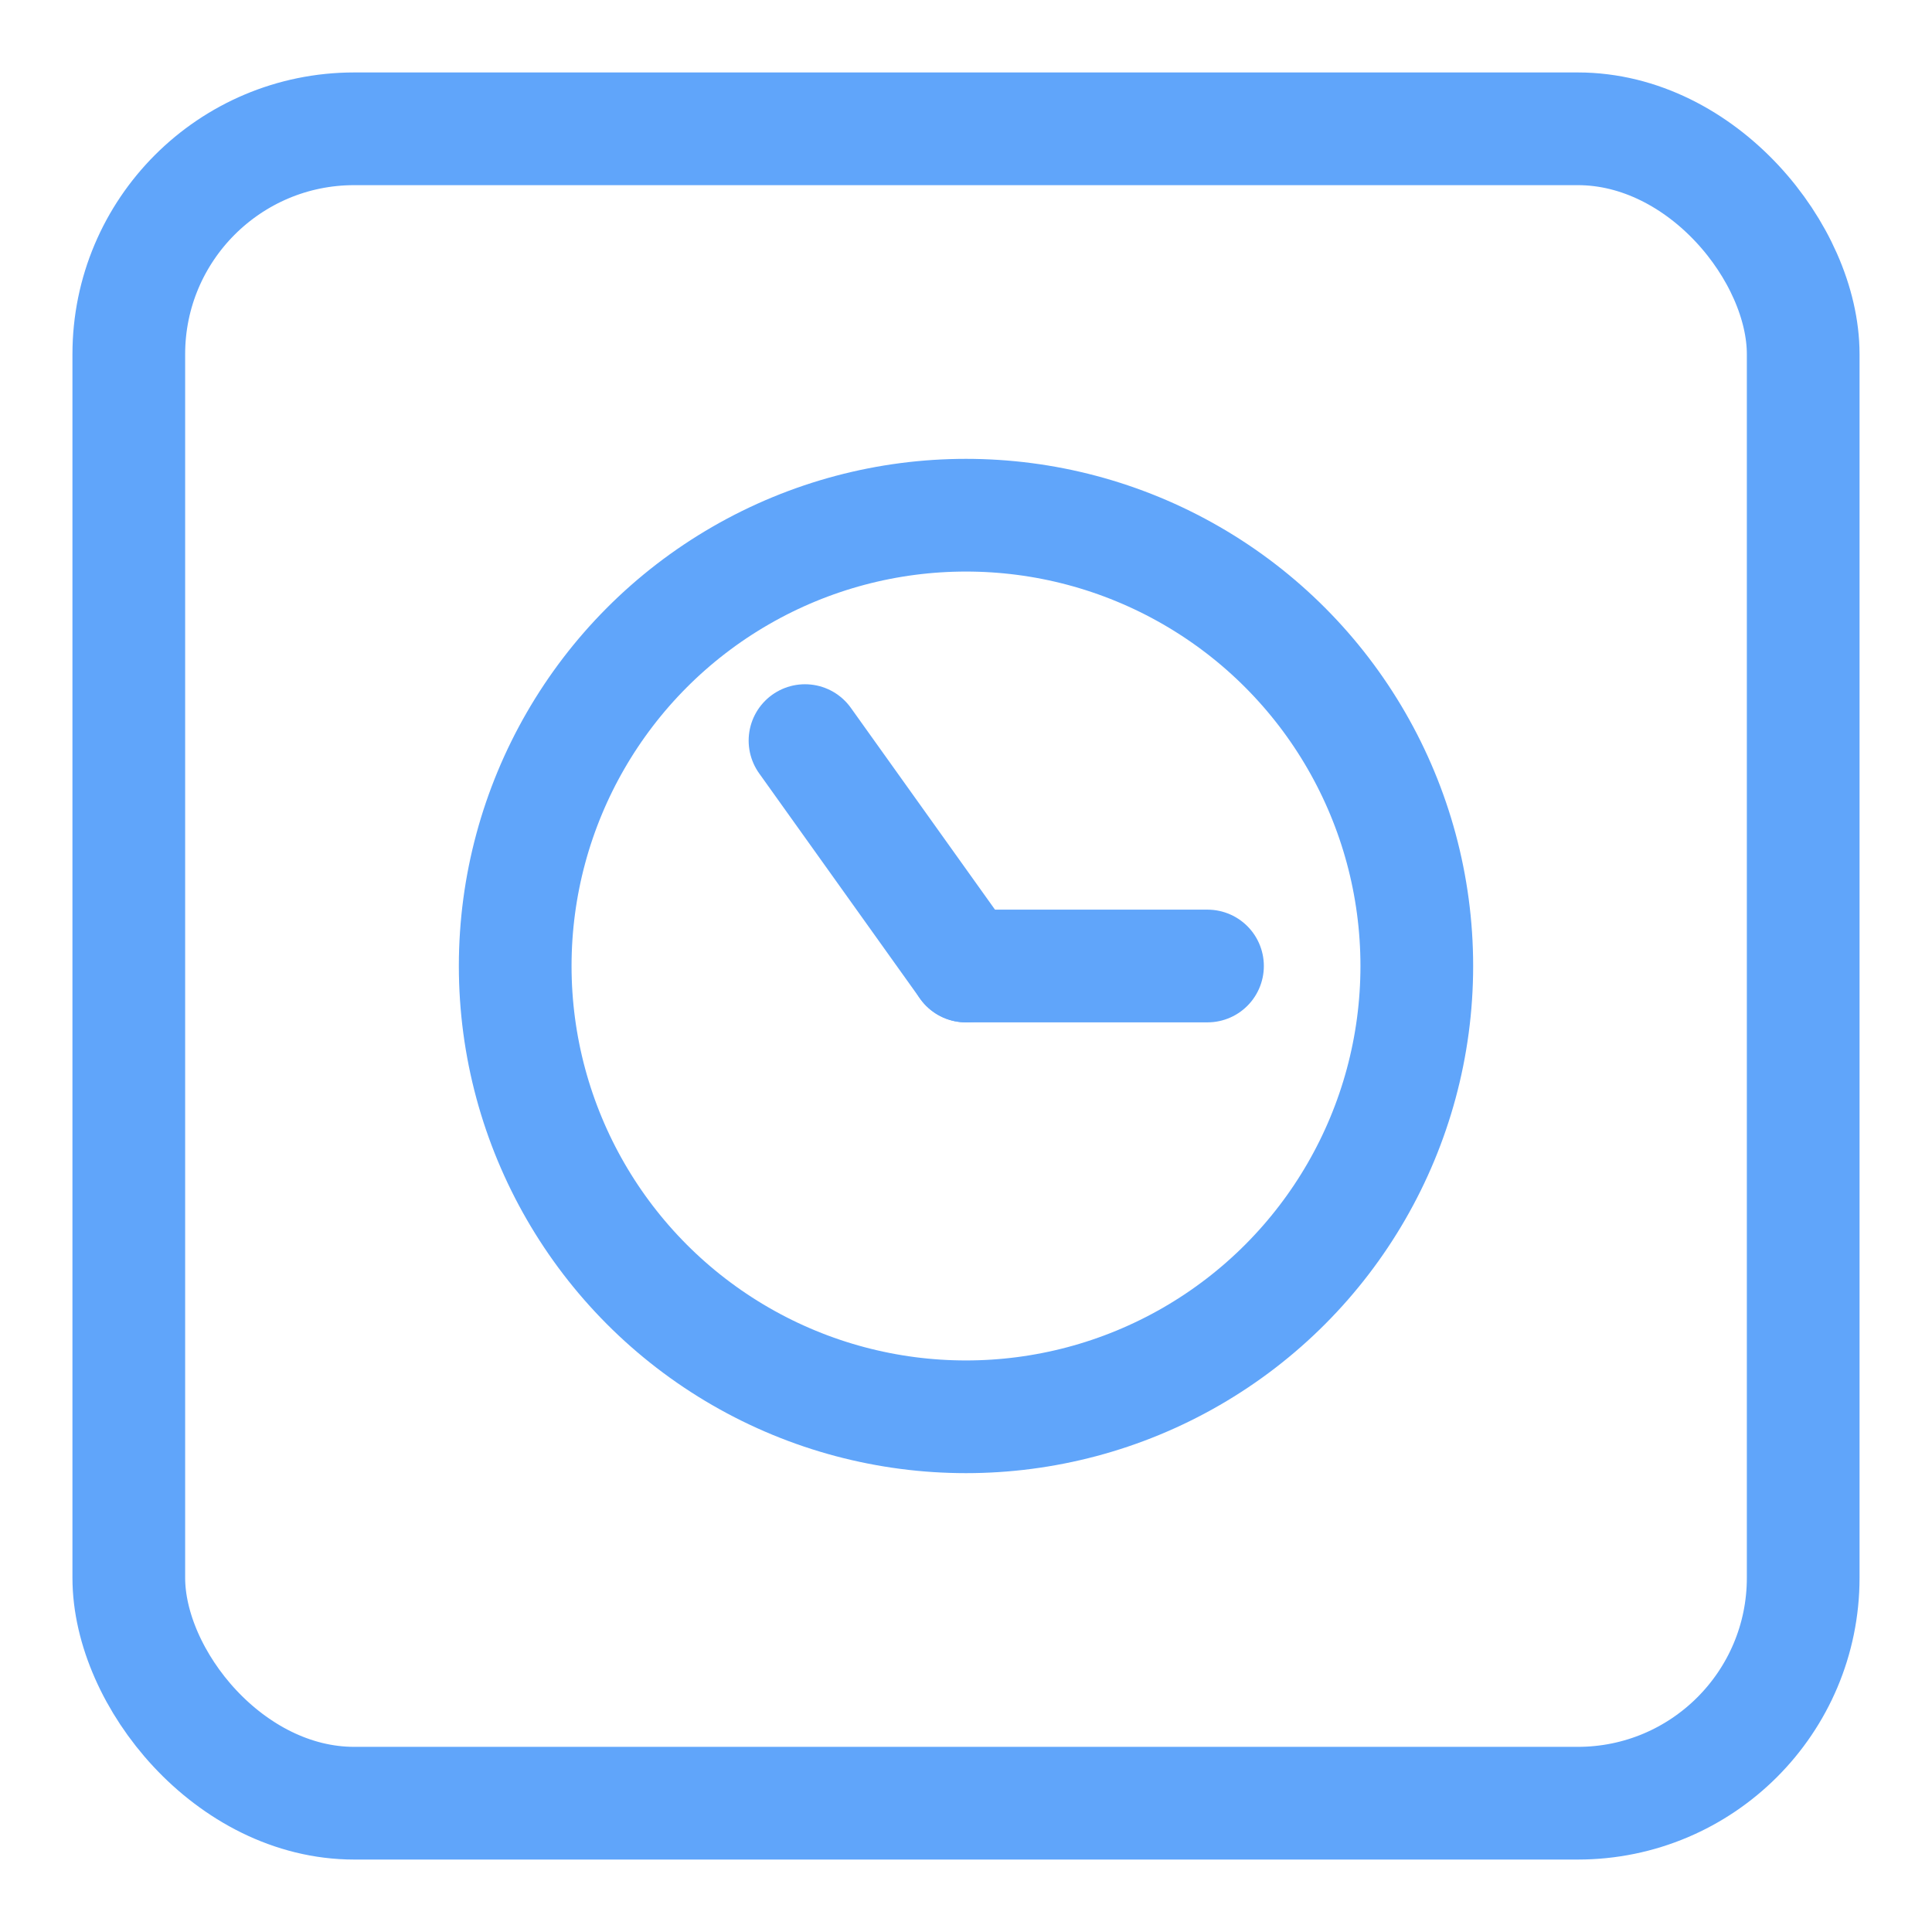
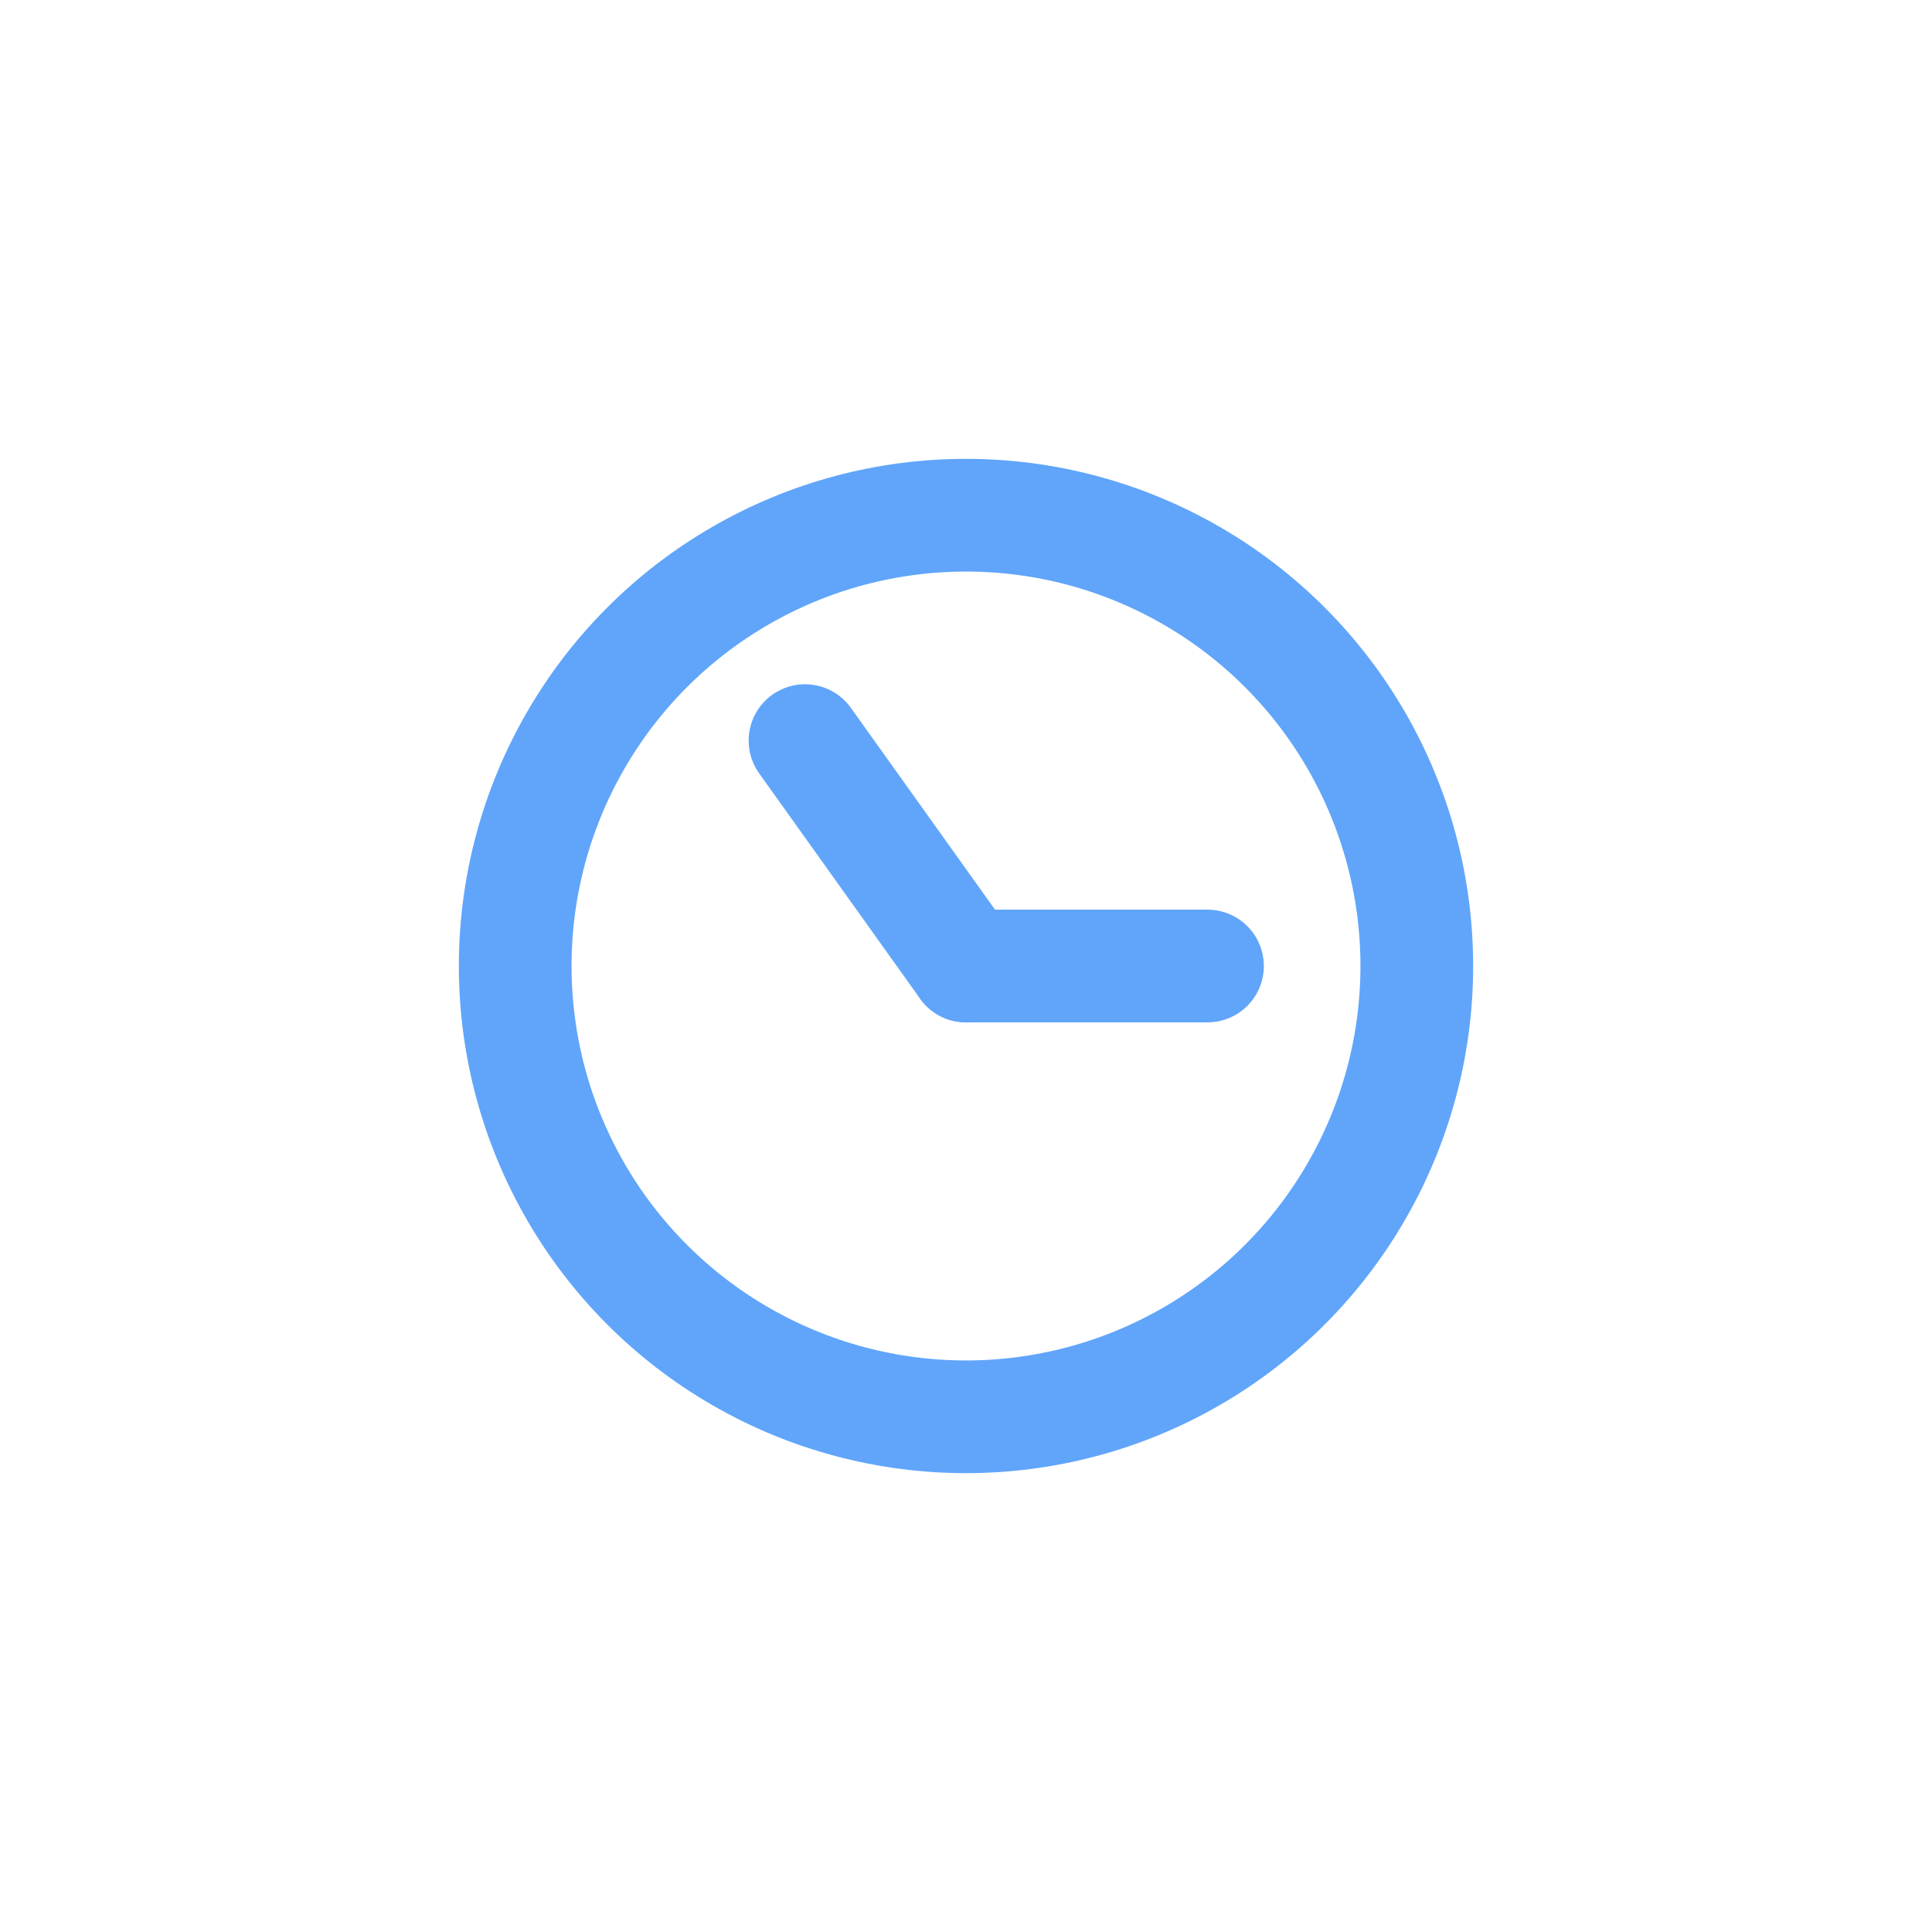
<svg xmlns="http://www.w3.org/2000/svg" viewBox="0 0 240 240" role="img" aria-label="OTSM icon badge">
  <defs>
    <style>.brand{color:#60A5FA}</style>
  </defs>
-   <rect x="16" y="16" width="208" height="208" rx="28" fill="none" stroke="currentColor" stroke-width="14" class="brand" />
  <g transform="translate(120,120)" fill="none" stroke="currentColor" stroke-width="14" stroke-linecap="round" class="brand">
    <circle r="56" />
    <line x1="0" y1="0" x2="-20" y2="-28" />
    <line x1="0" y1="0" x2="30" y2="0" />
  </g>
</svg>